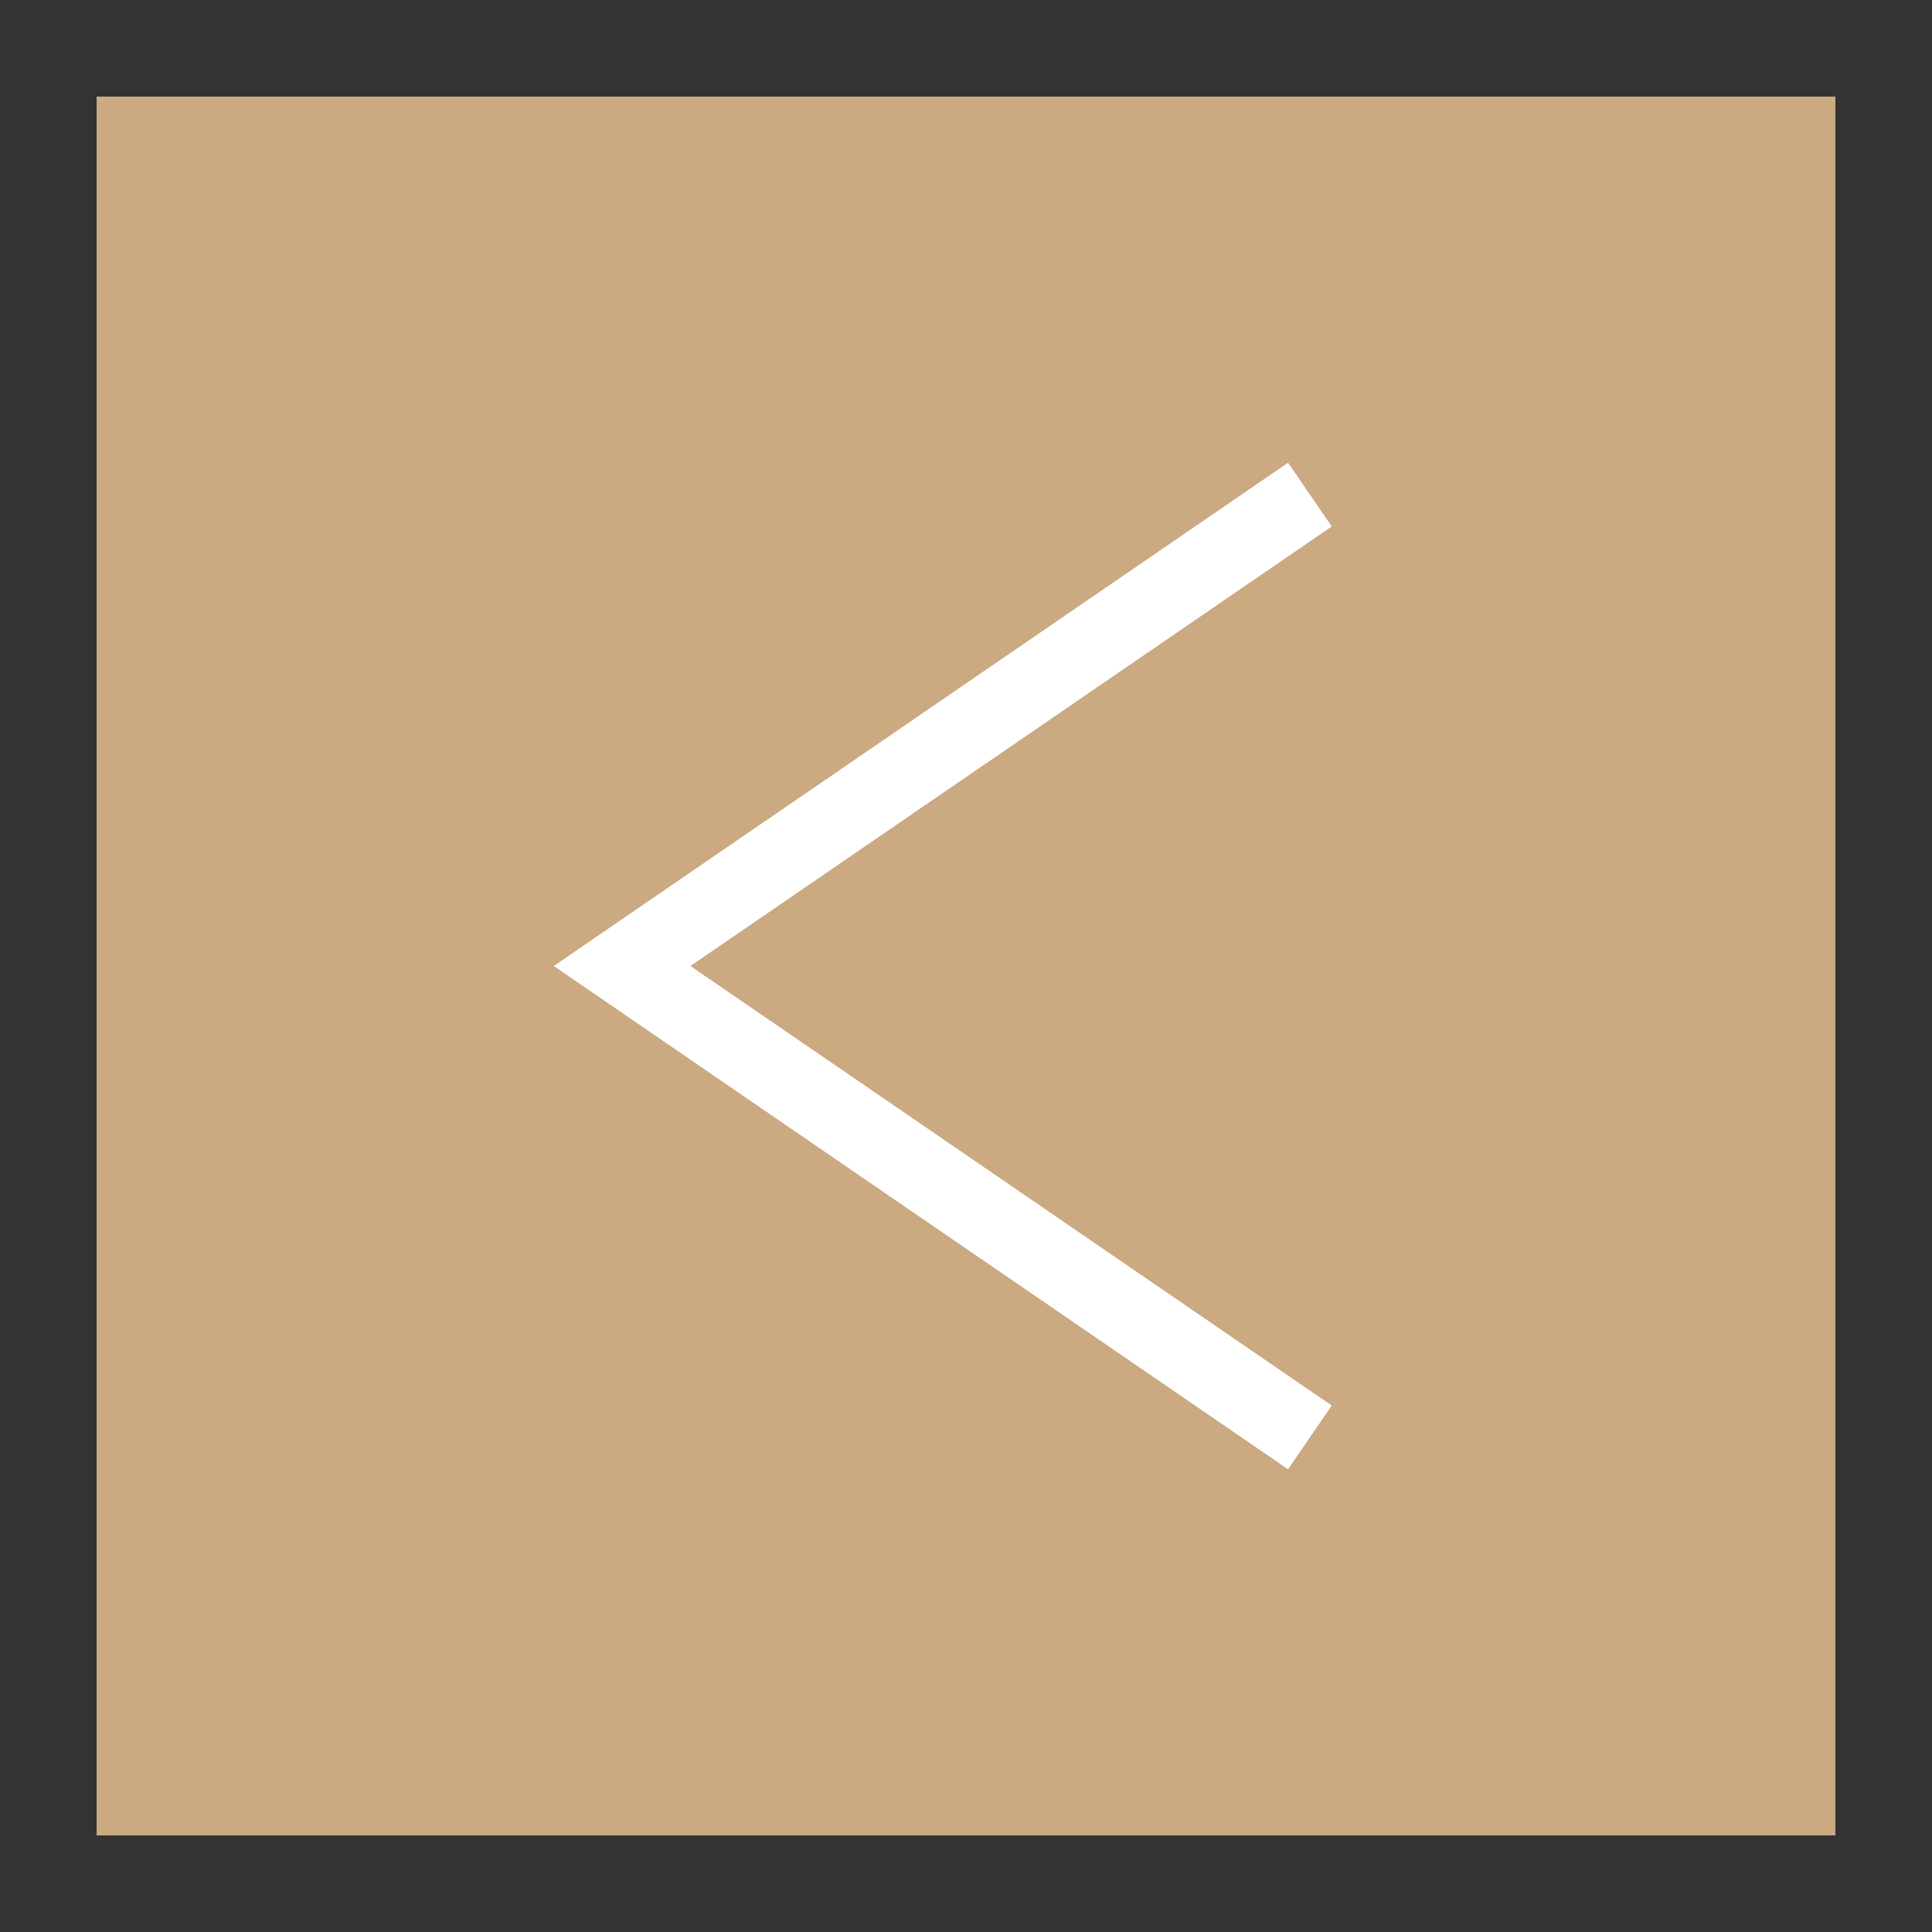
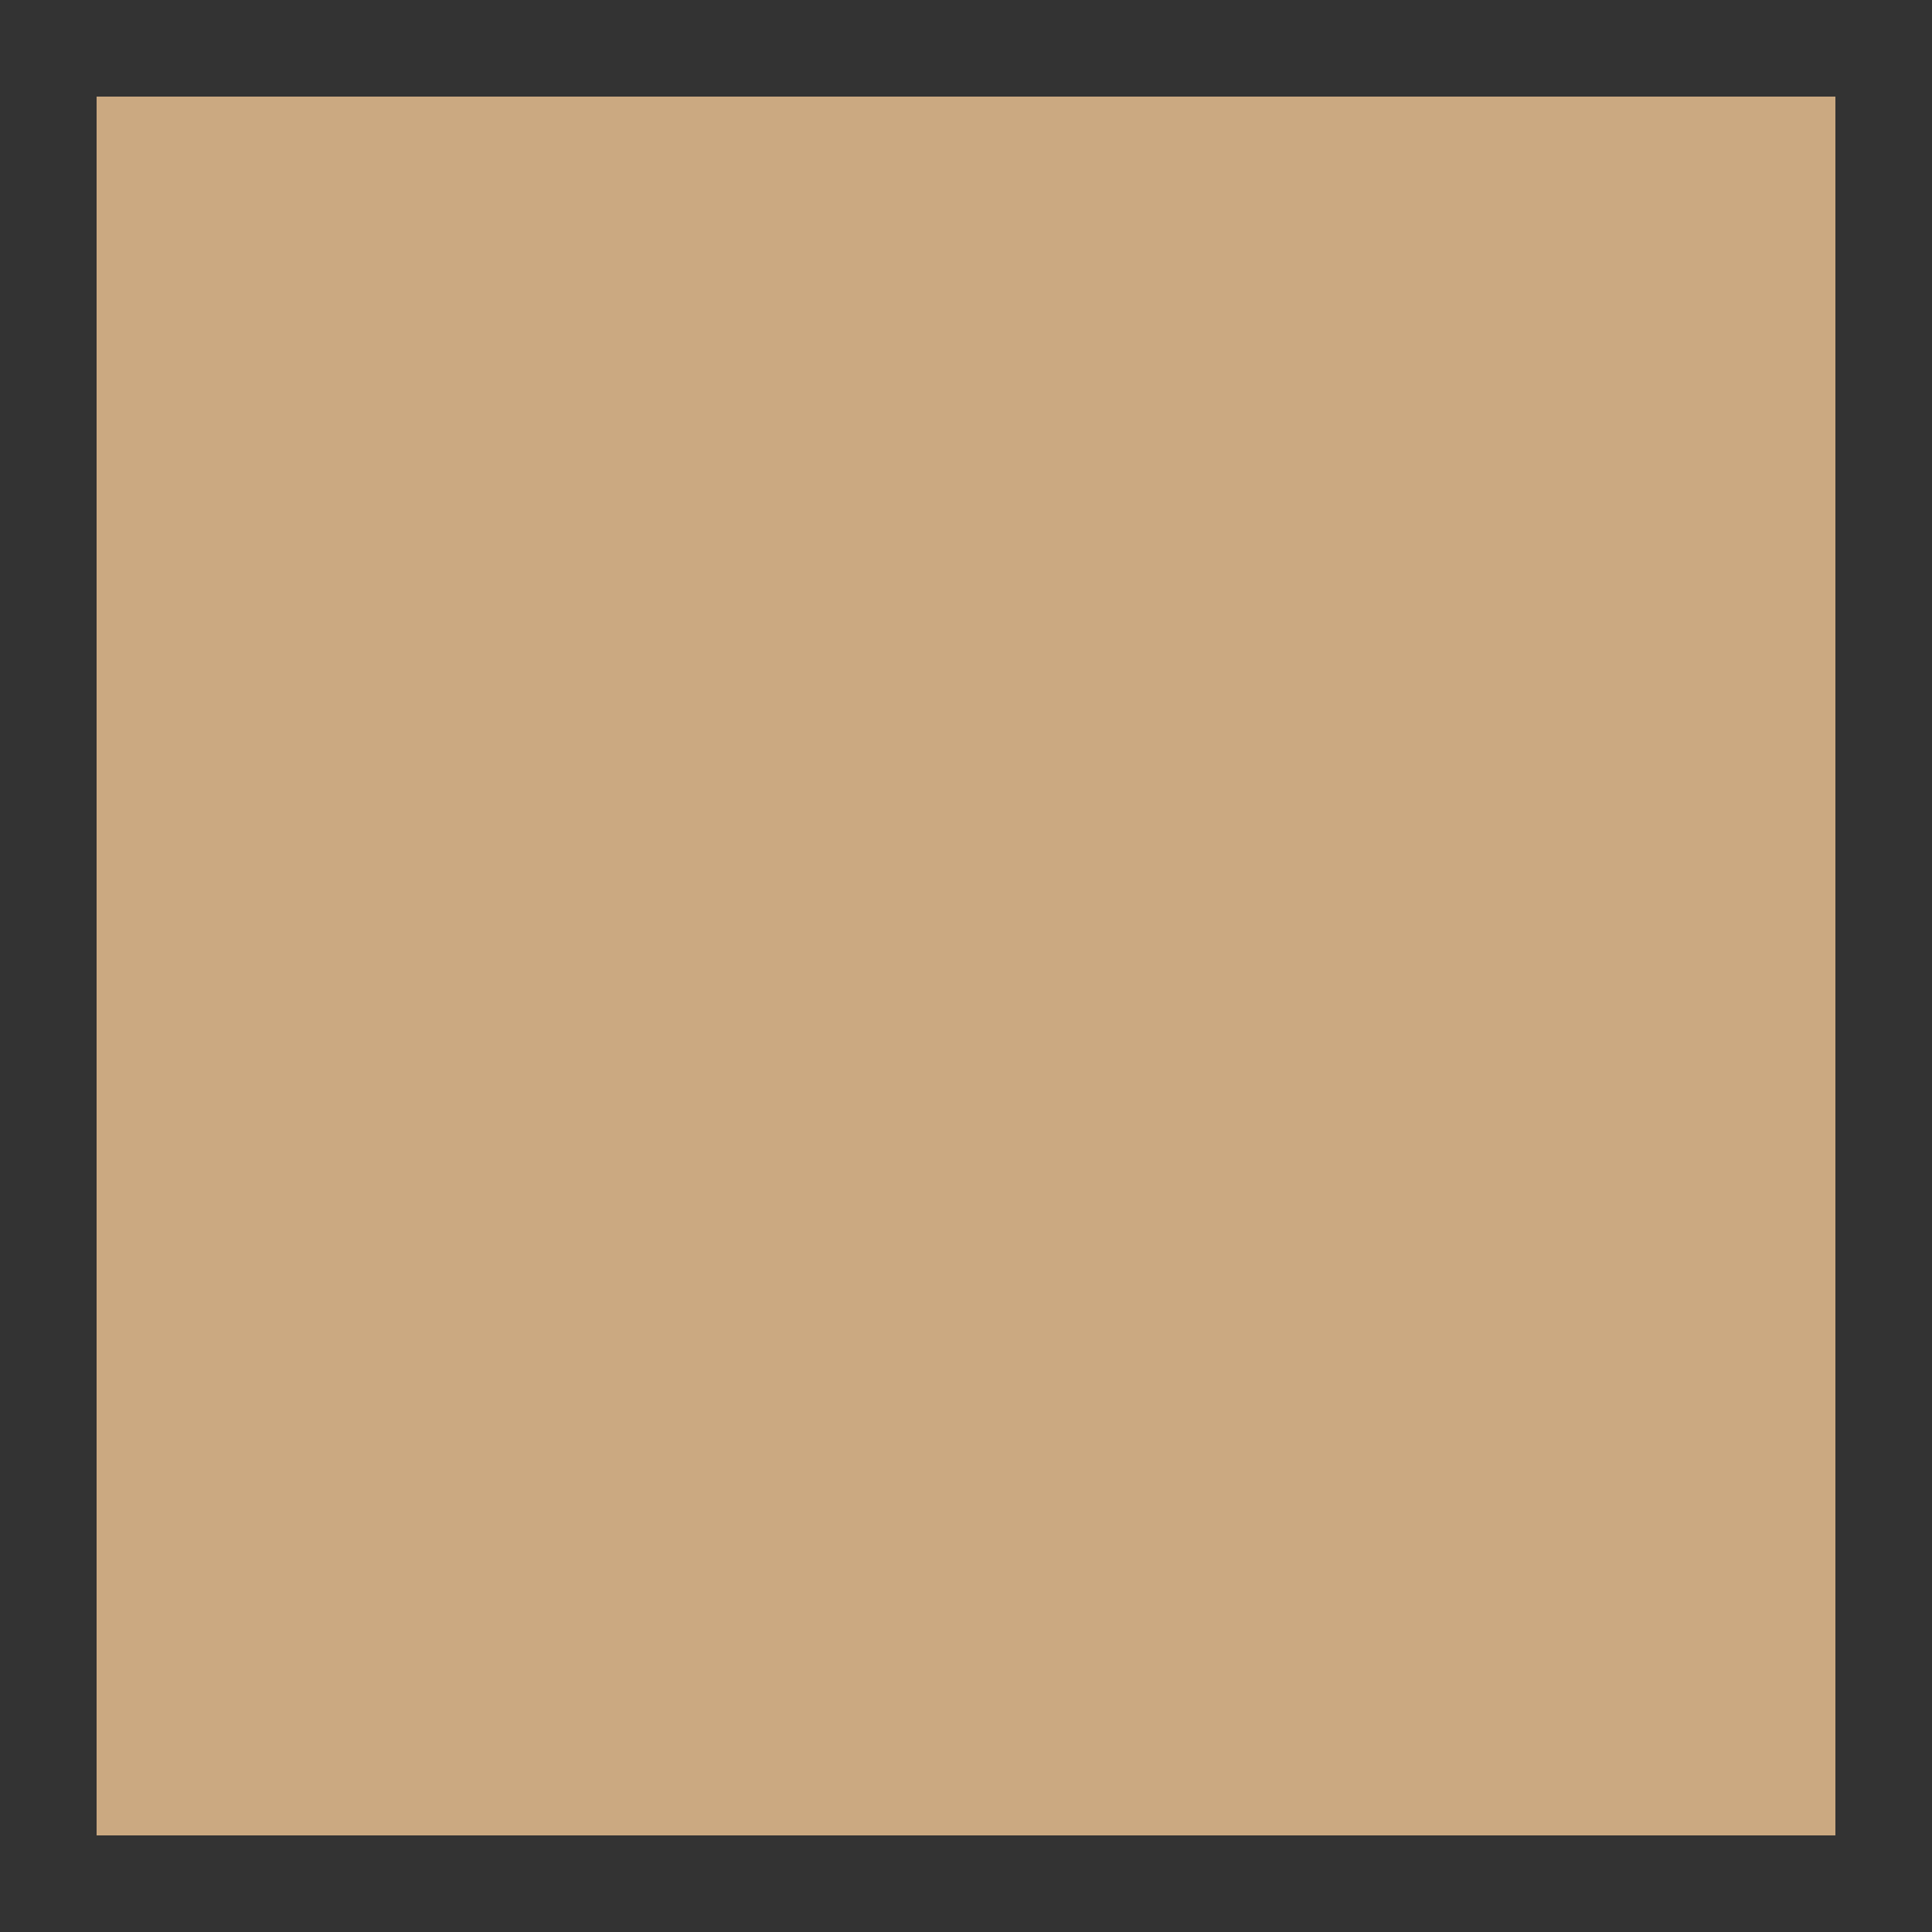
<svg xmlns="http://www.w3.org/2000/svg" version="1.1" id="レイヤー_1" x="0px" y="0px" viewBox="0 0 100 100" style="enable-background:new 0 0 100 100;" xml:space="preserve">
  <rect x="0" y="0" width="100" height="100" fill="#333333" stroke="none" />
  <style type="text/css">
	.st0{fill:#CBA981;}
	.st1{fill:none;stroke:#FFFFFF;stroke-width:4;stroke-miterlimit:10;}
</style>
  <g>
    <rect x="5" y="5" class="st0" width="90" height="90" />
-     <polyline class="st1" points="67.8,74.4 32.2,50 67.8,25.6  " />
  </g>
</svg>